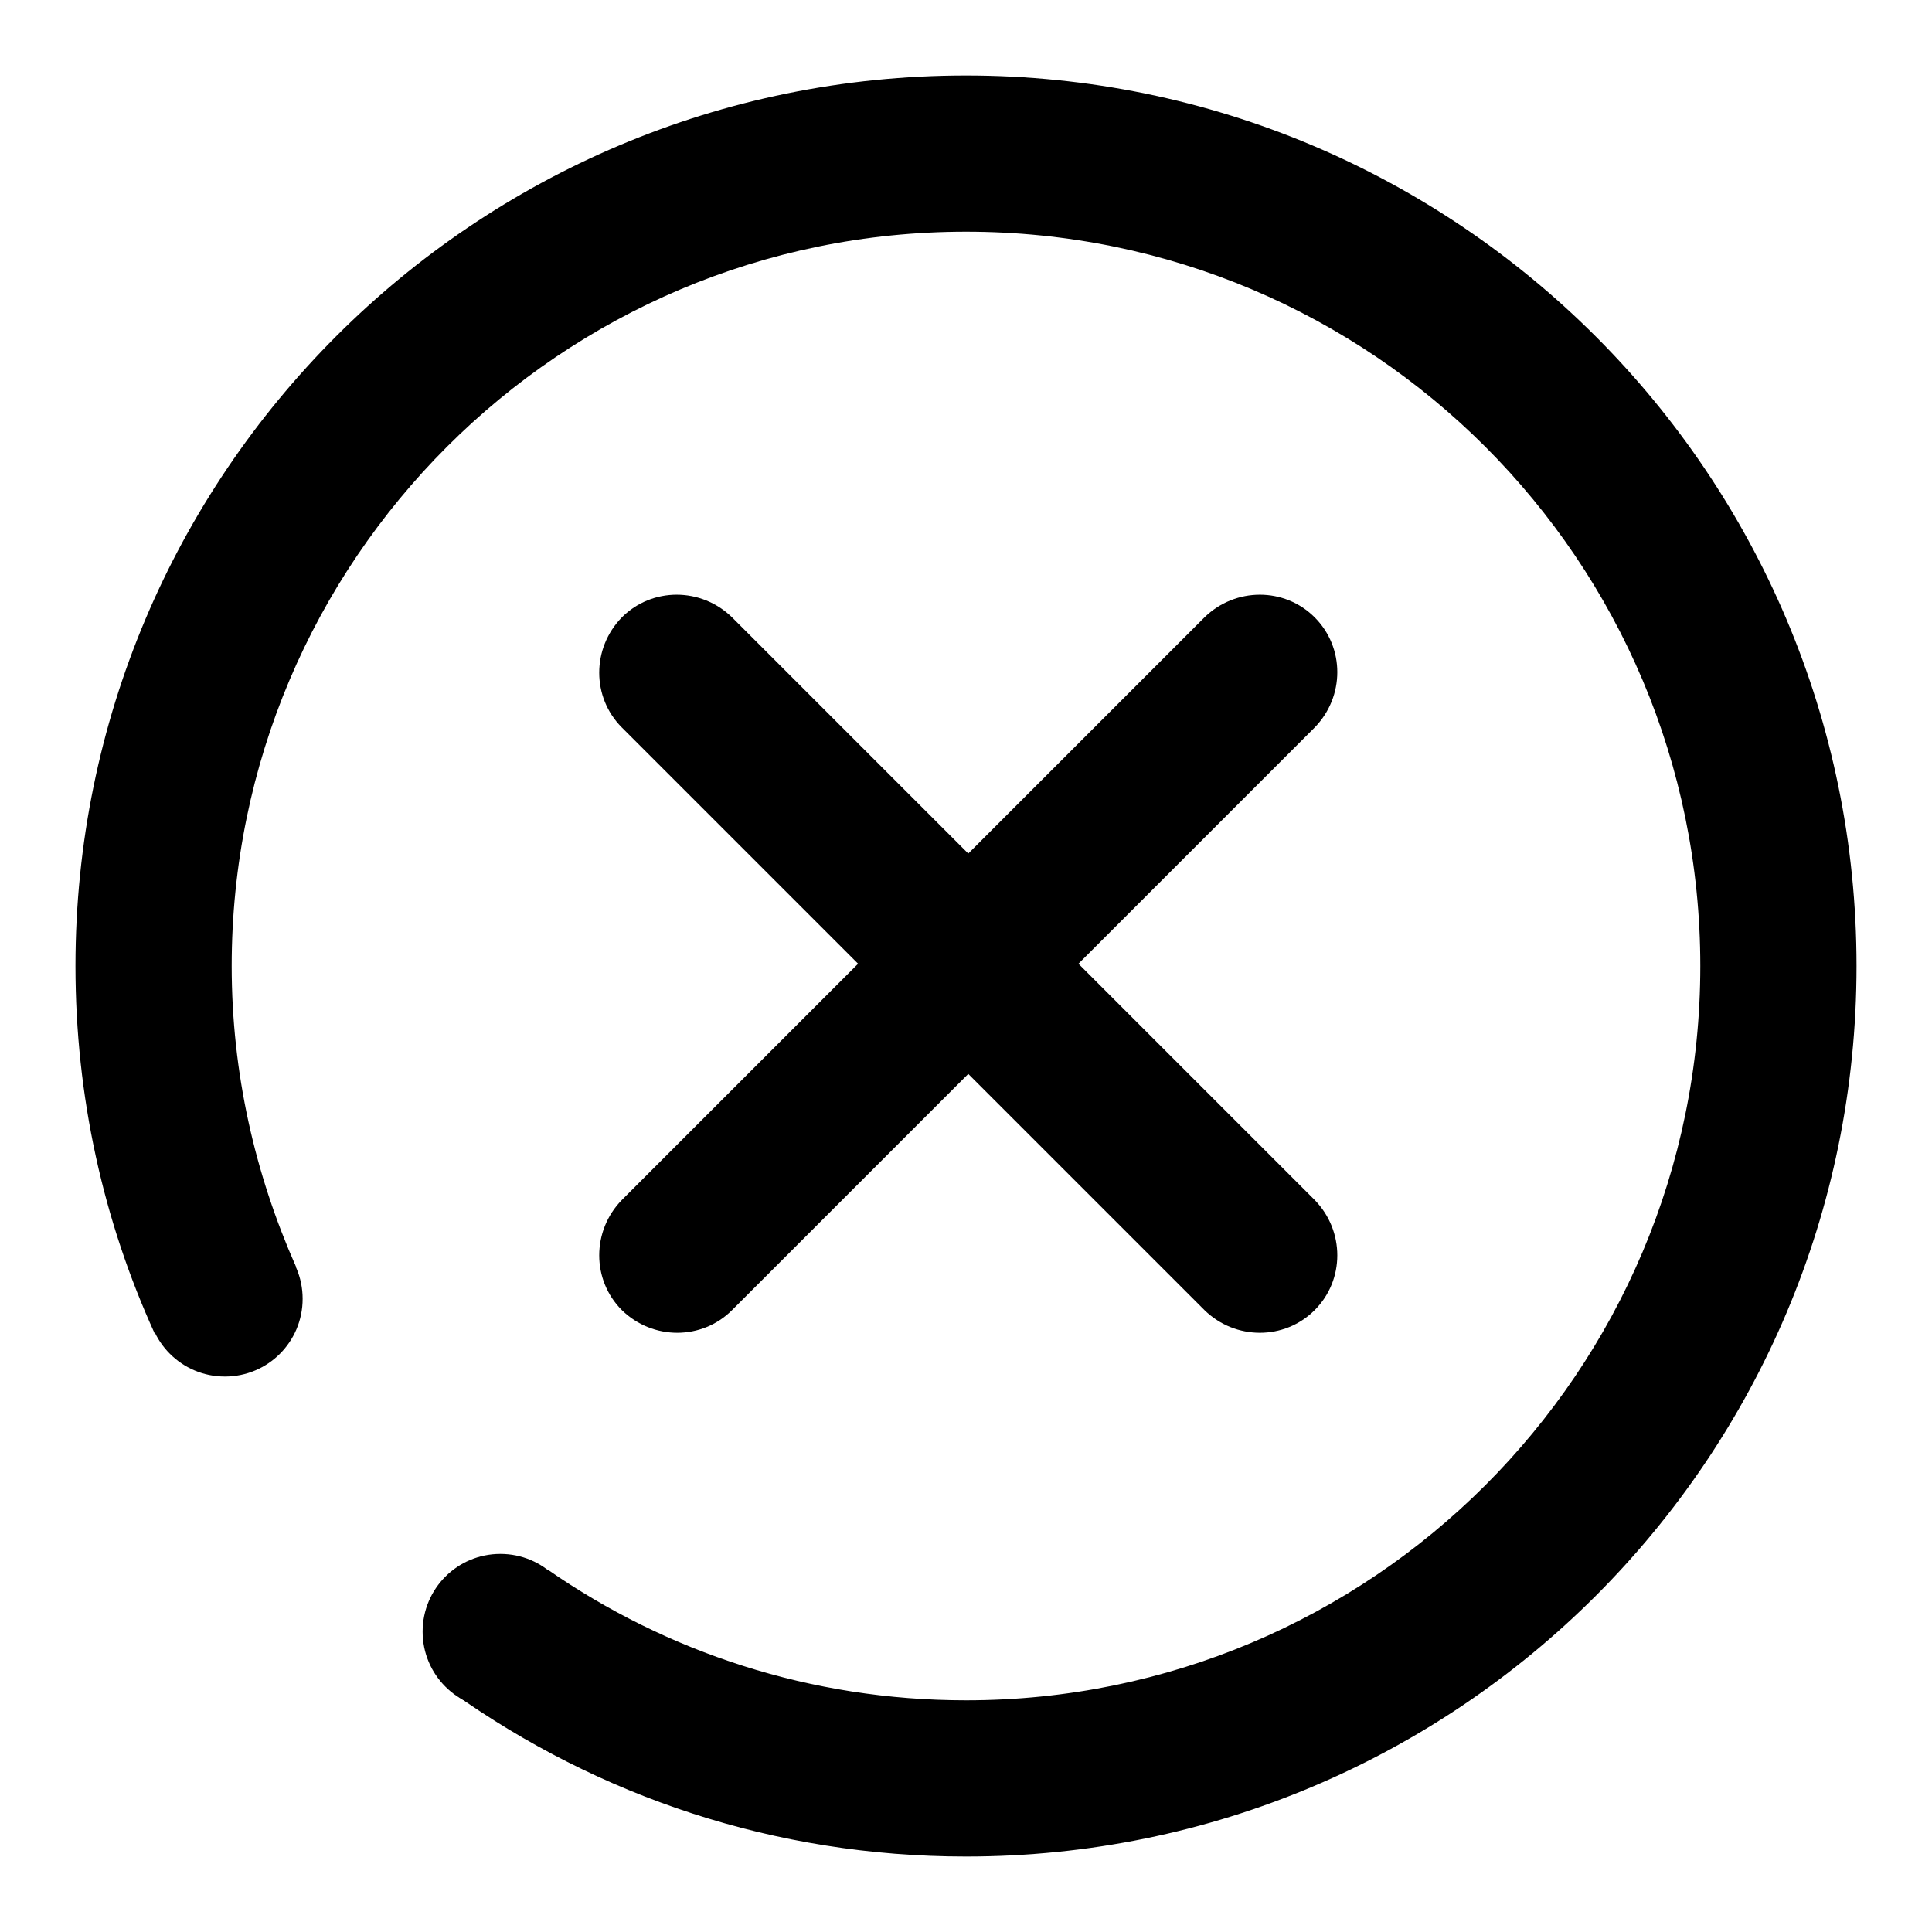
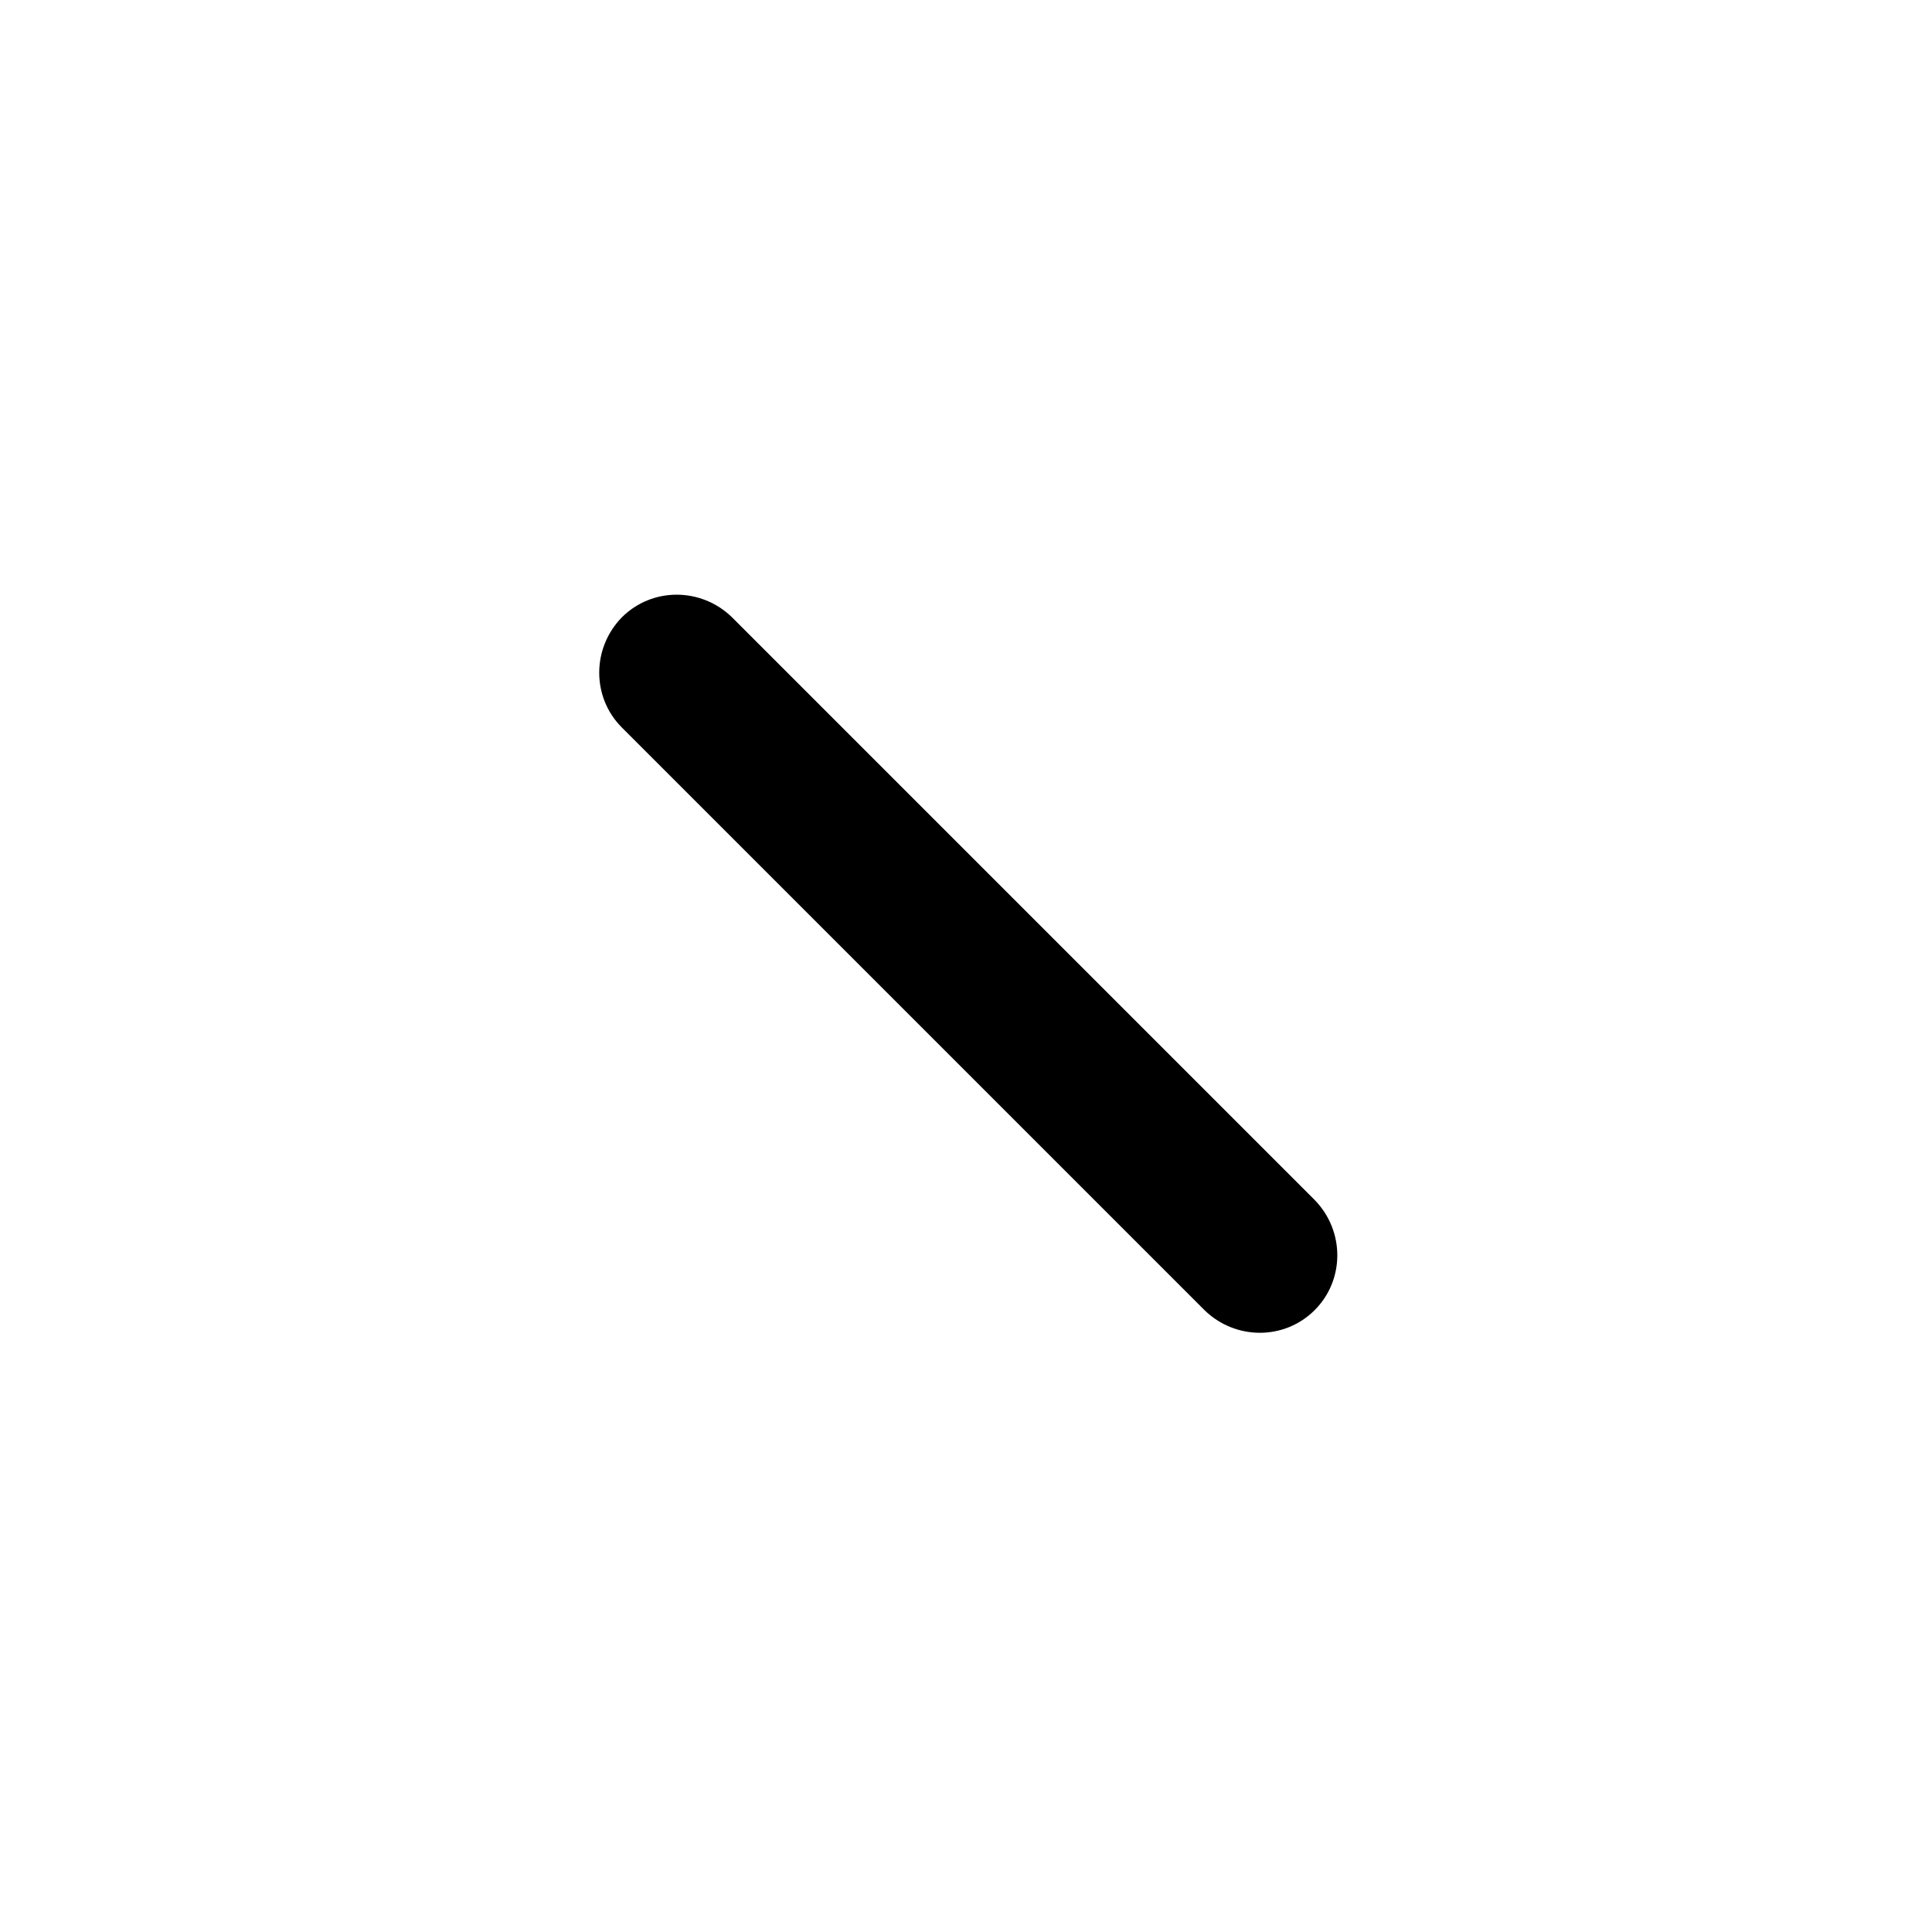
<svg xmlns="http://www.w3.org/2000/svg" version="1.1" x="0px" y="0px" viewBox="0 0 256 256" enable-background="new 0 0 256 256" xml:space="preserve">
  <g>
-     <path fill="#000000" d="M174.2,81.8c4,4,4,10.5,0,14.6L97,173.6c-4,4-10.5,4-14.6,0c-4-4-4-10.5,0-14.6l77.2-77.2 C163.7,77.8,170.2,77.8,174.2,81.8z" />
    <path fill="#000000" d="M174.2,173.6c-4,4-10.5,4-14.6,0L82.4,96.4c-4-4-4-10.5,0-14.6c4-4,10.5-4,14.6,0l77.2,77.2 C178.2,163.1,178.2,169.6,174.2,173.6z" />
-     <path fill="#000000" d="M19.5,172.1c0,5.7,4.6,10.3,10.3,10.3s10.3-4.6,10.3-10.3c0,0,0,0,0,0c0-5.7-4.6-10.3-10.3-10.3 S19.5,166.4,19.5,172.1z" />
-     <path fill="#000000" d="M56,216.2c0,5.7,4.6,10.3,10.3,10.3s10.3-4.6,10.3-10.3c0,0,0,0,0,0c0-5.7-4.6-10.3-10.3-10.3 C60.6,205.9,56,210.5,56,216.2z" />
-     <path fill="#000000" d="M128,10C62.8,10,10,62.8,10,128c0,17.3,3.7,33.8,10.5,48.7l18.7-8.9c-5.4-12.2-8.5-25.6-8.5-39.8 c0-53.7,43.6-97.3,97.3-97.3c53.8,0,97.3,43.6,97.3,97.3c0,53.8-43.6,97.3-97.3,97.3c-20.6,0-39.7-6.4-55.4-17.3l-12.9,14.4 c0.4,0.2,0.6,0.5,0.6,0.9c0,0.4,0.1,0.8-0.3,1C79.3,238,102.6,246,128,246c65.2,0,118-52.8,118-118C246,62.8,193.1,10,128,10z" />
  </g>
</svg>